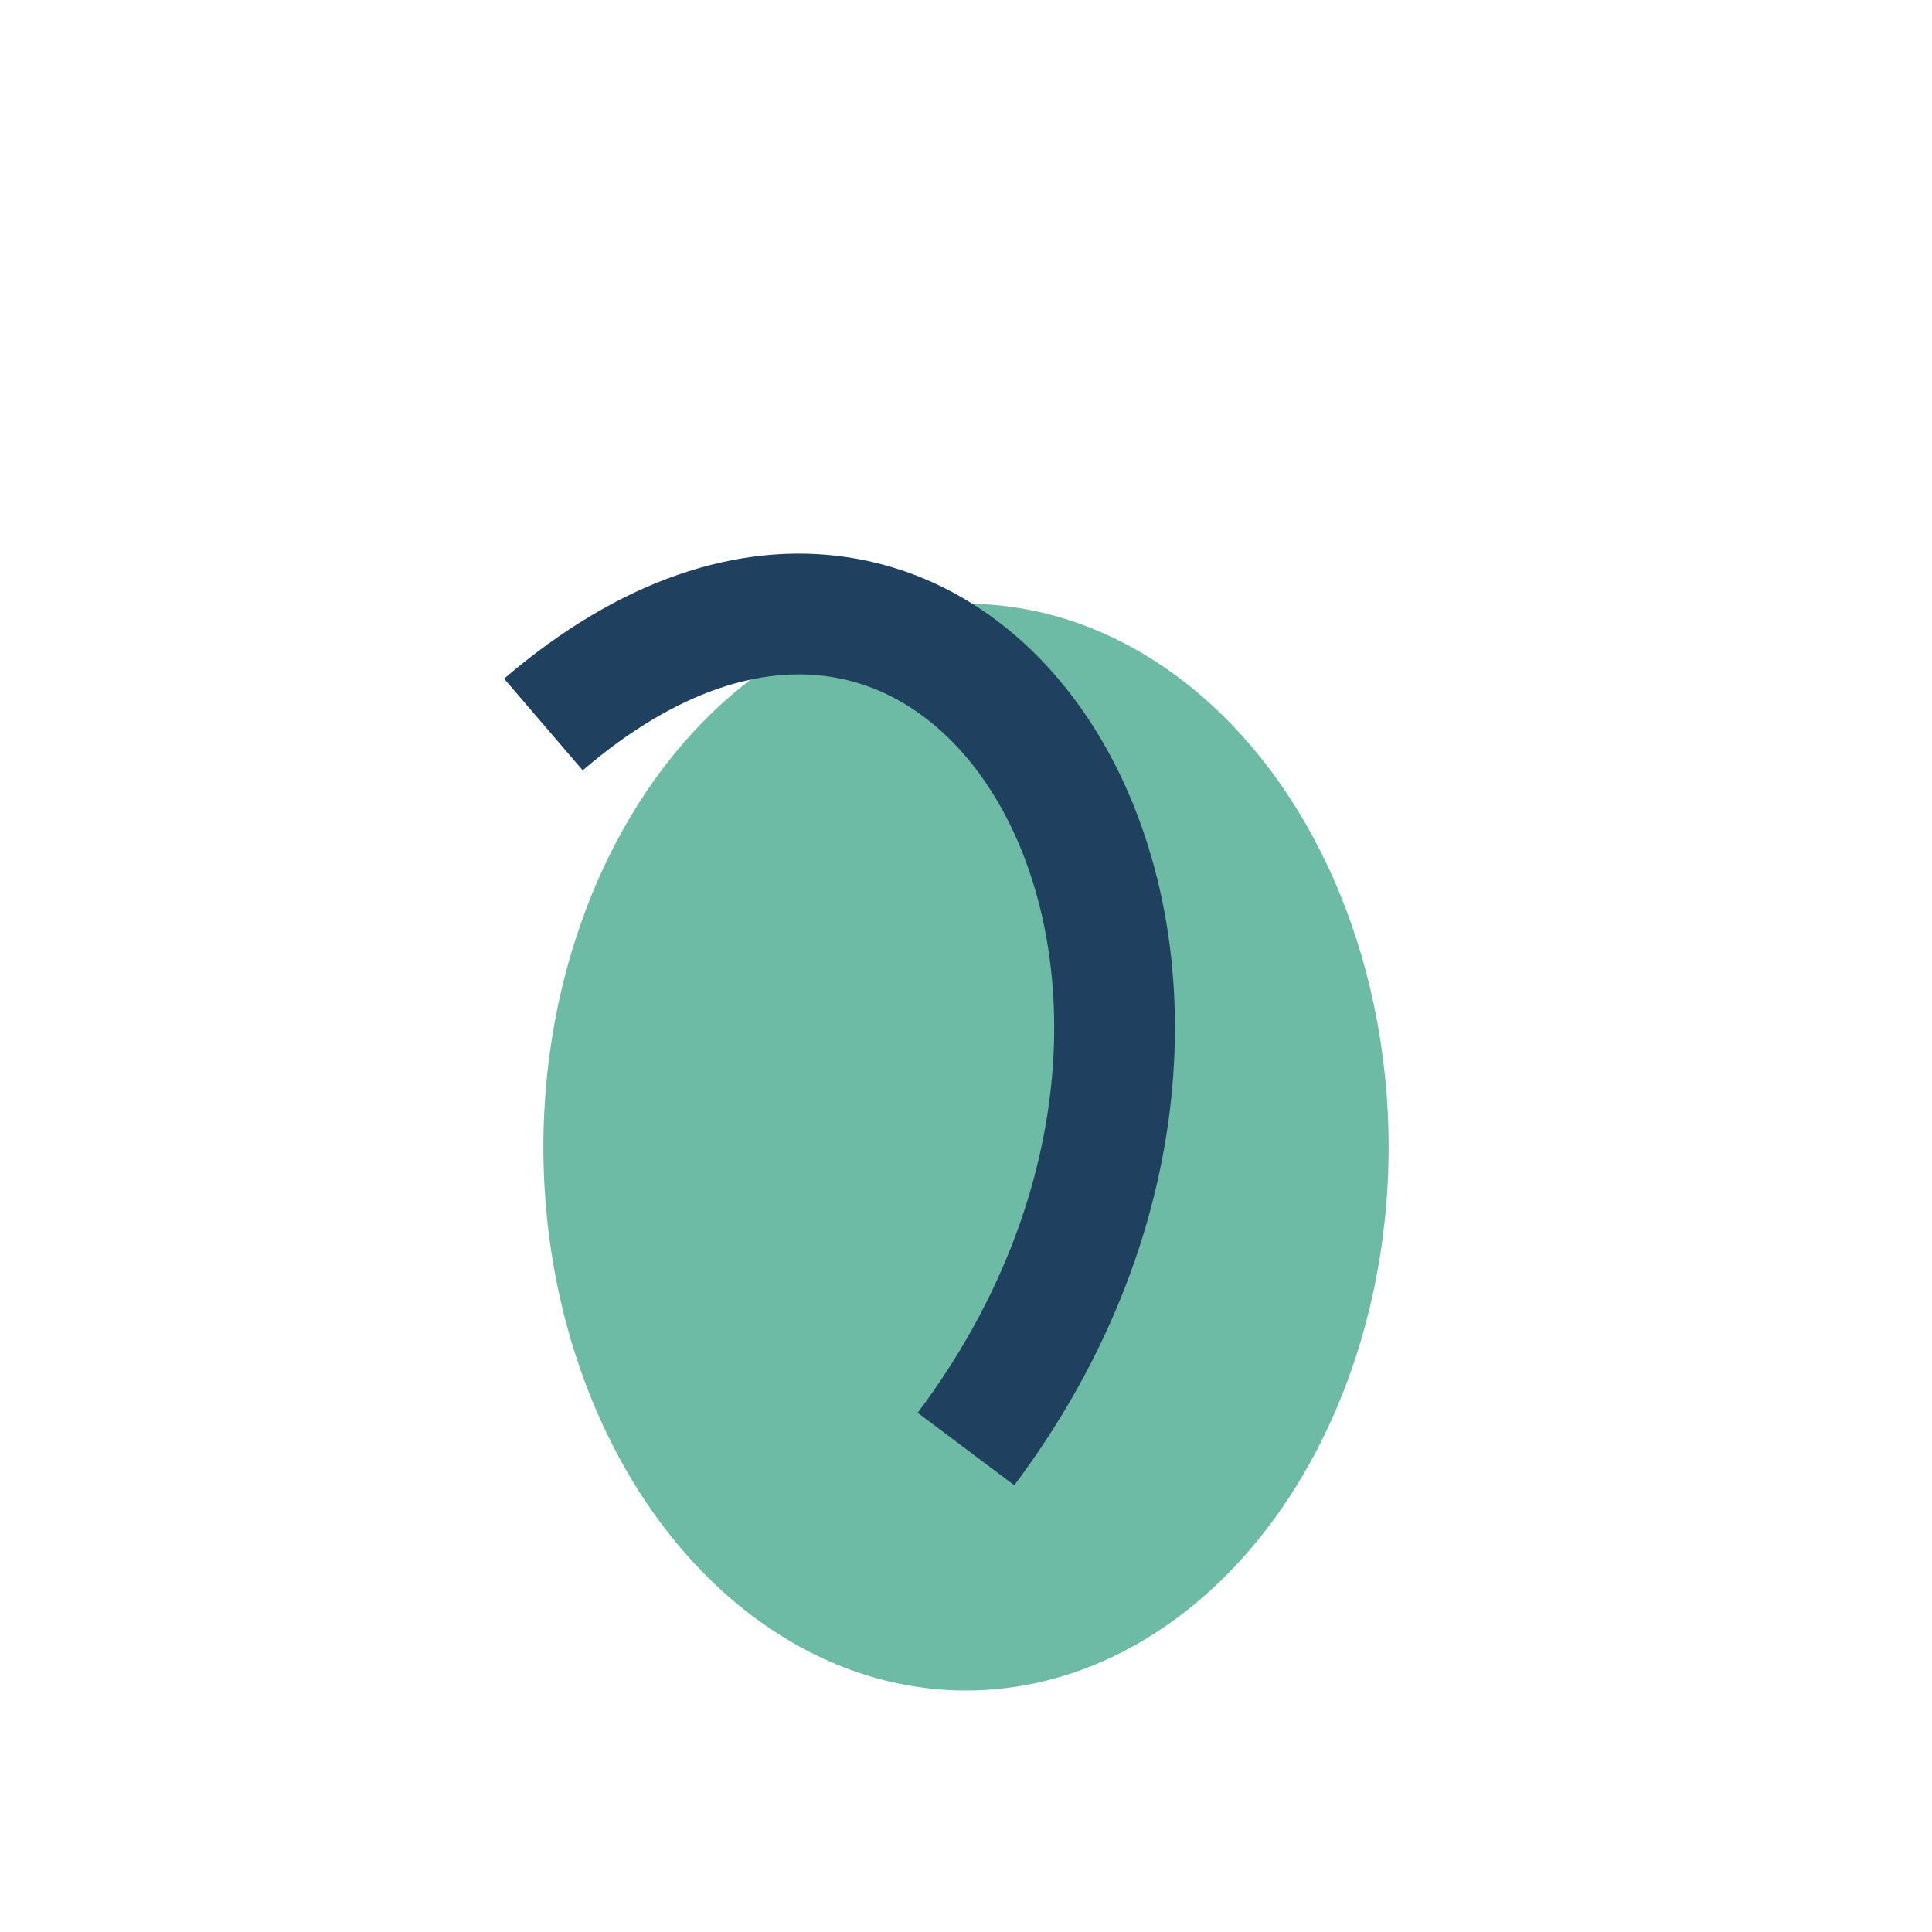
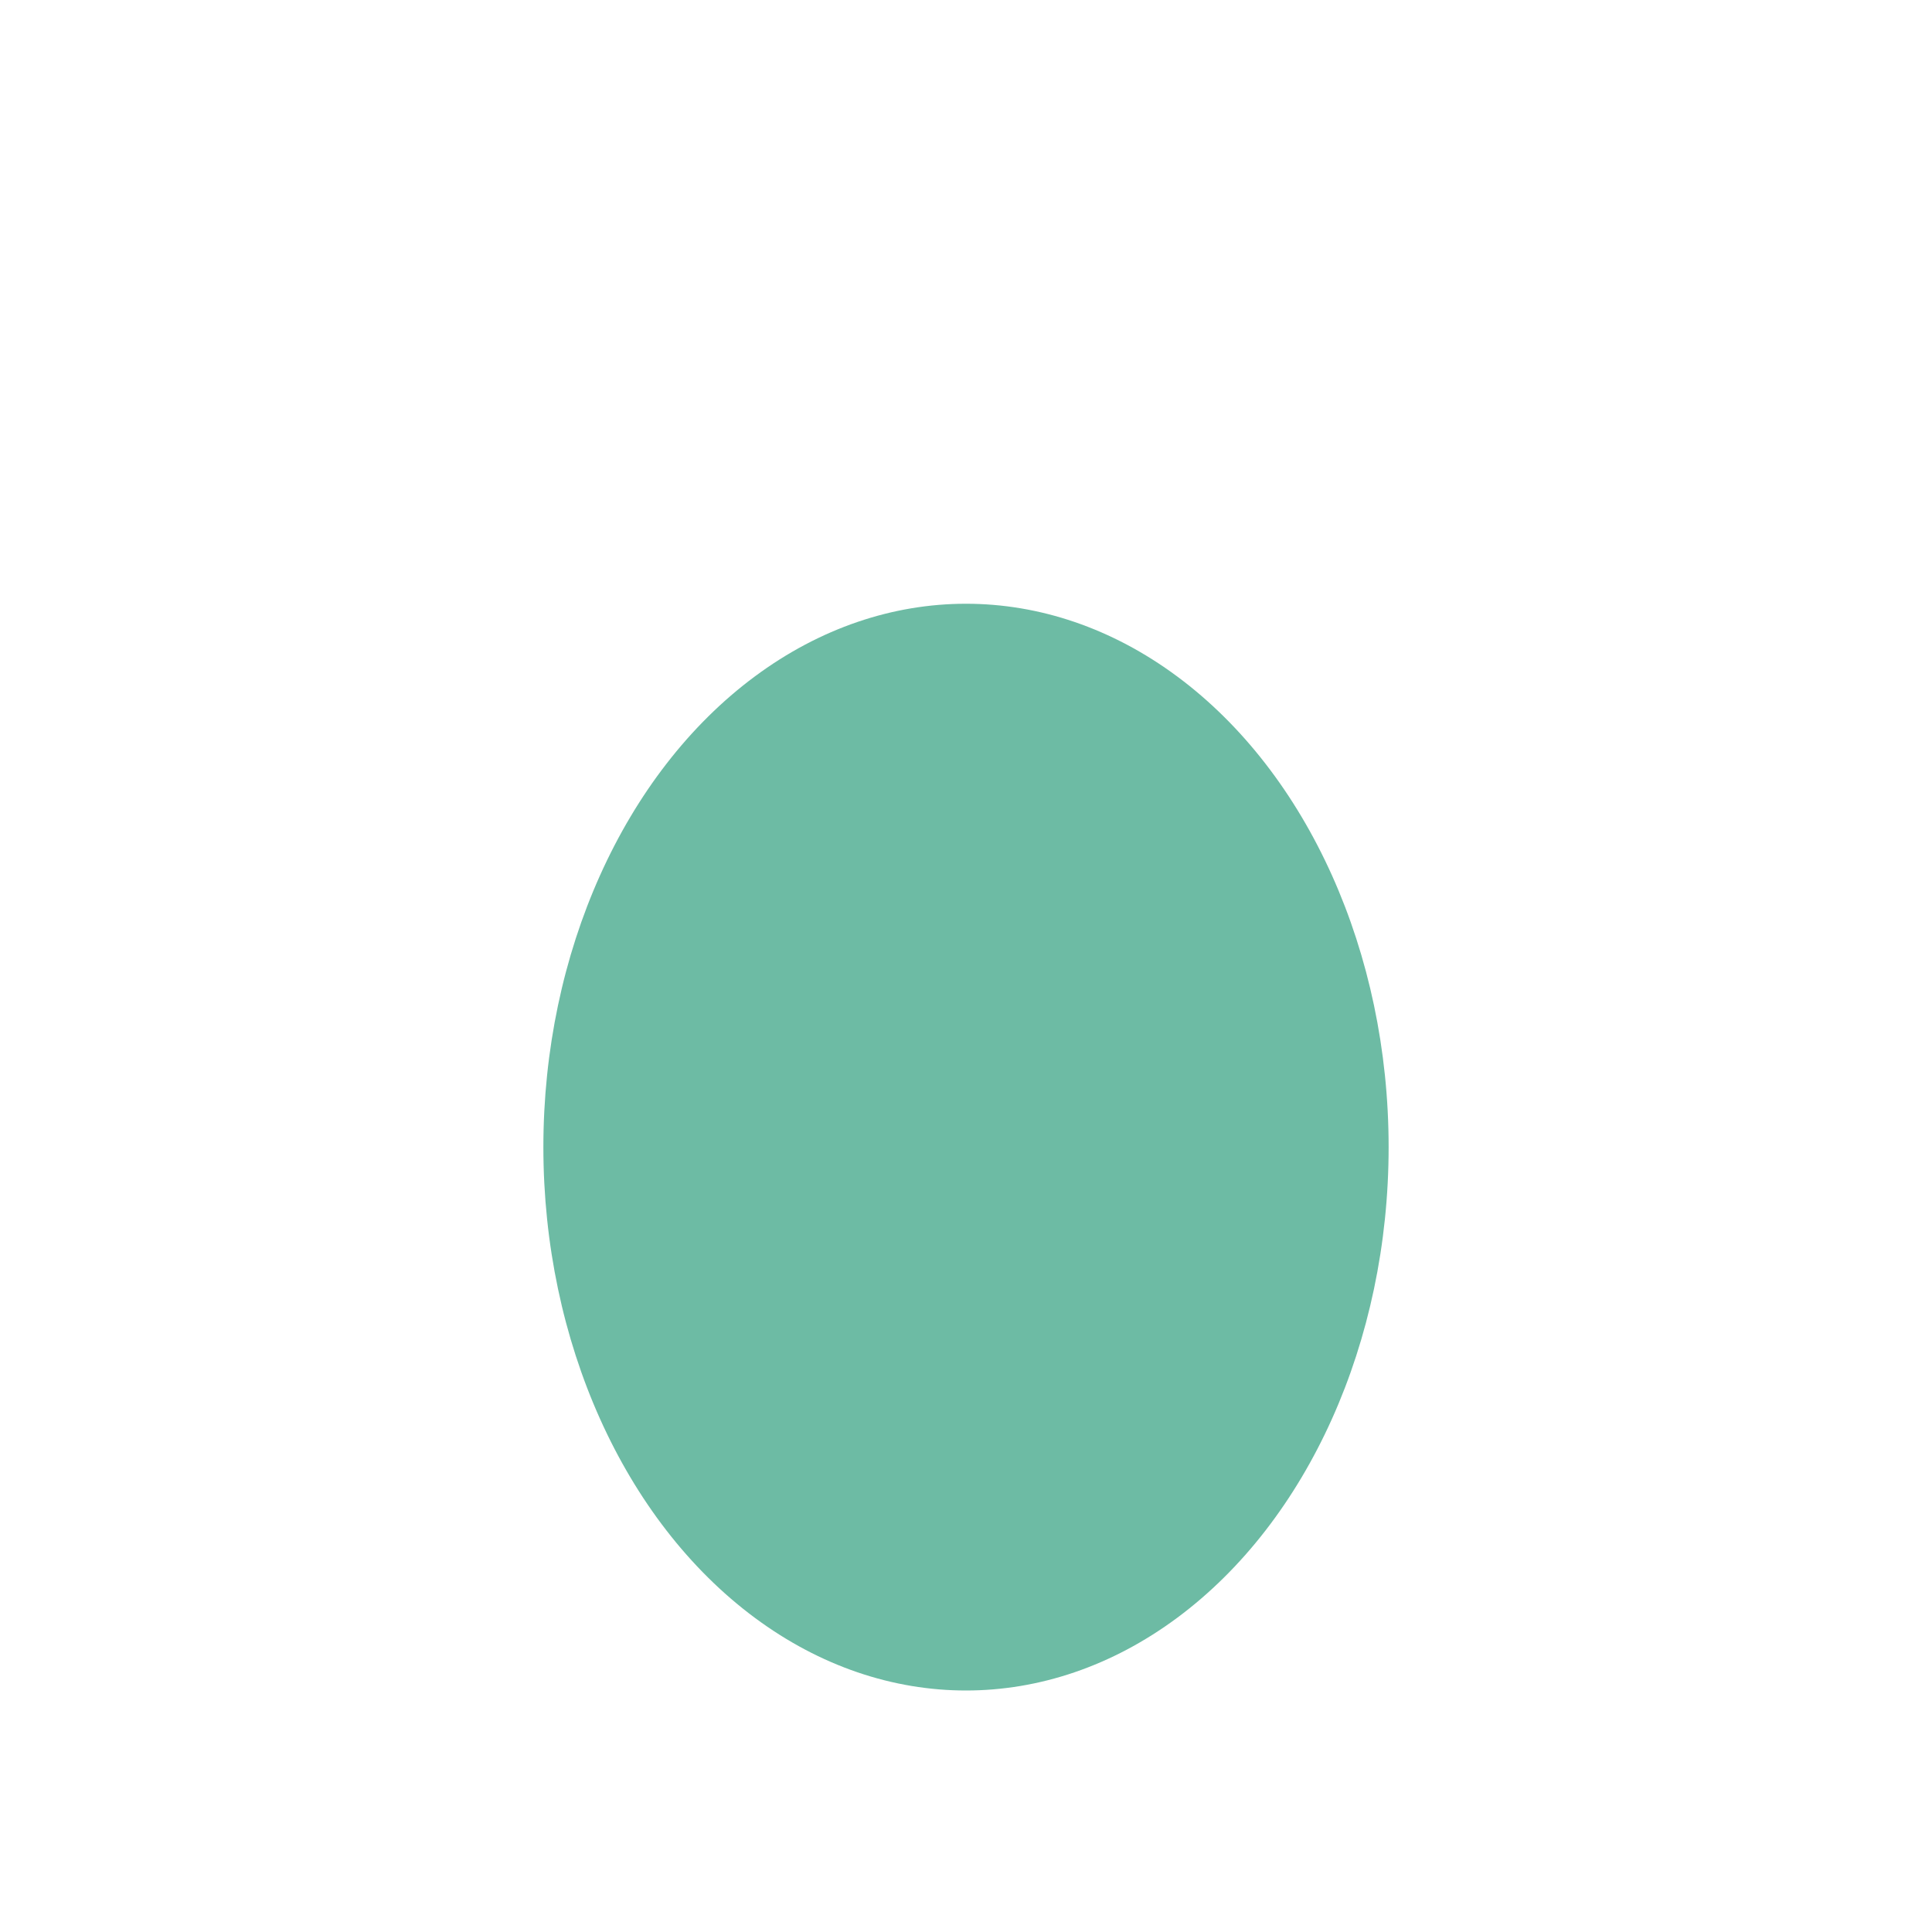
<svg xmlns="http://www.w3.org/2000/svg" width="32" height="32" viewBox="0 0 32 32">
  <ellipse cx="16" cy="19" rx="7" ry="9" fill="#6DBBA4" />
-   <path d="M16 24c6-8 0-18-7-12" stroke="#204060" stroke-width="2" fill="none" />
</svg>